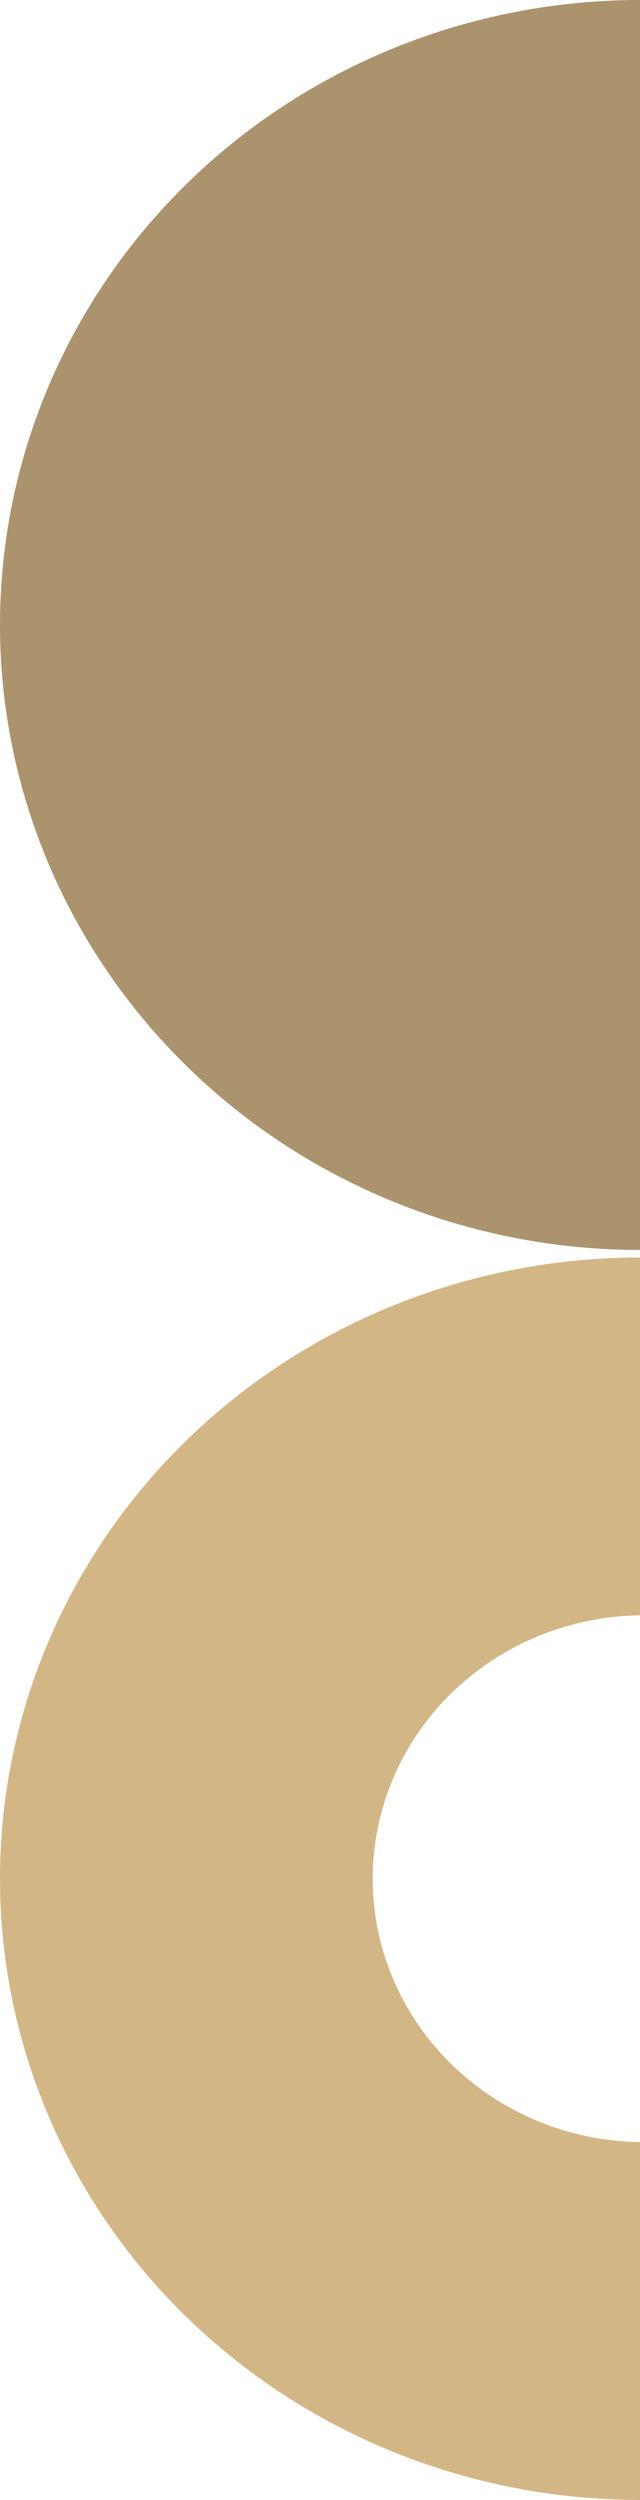
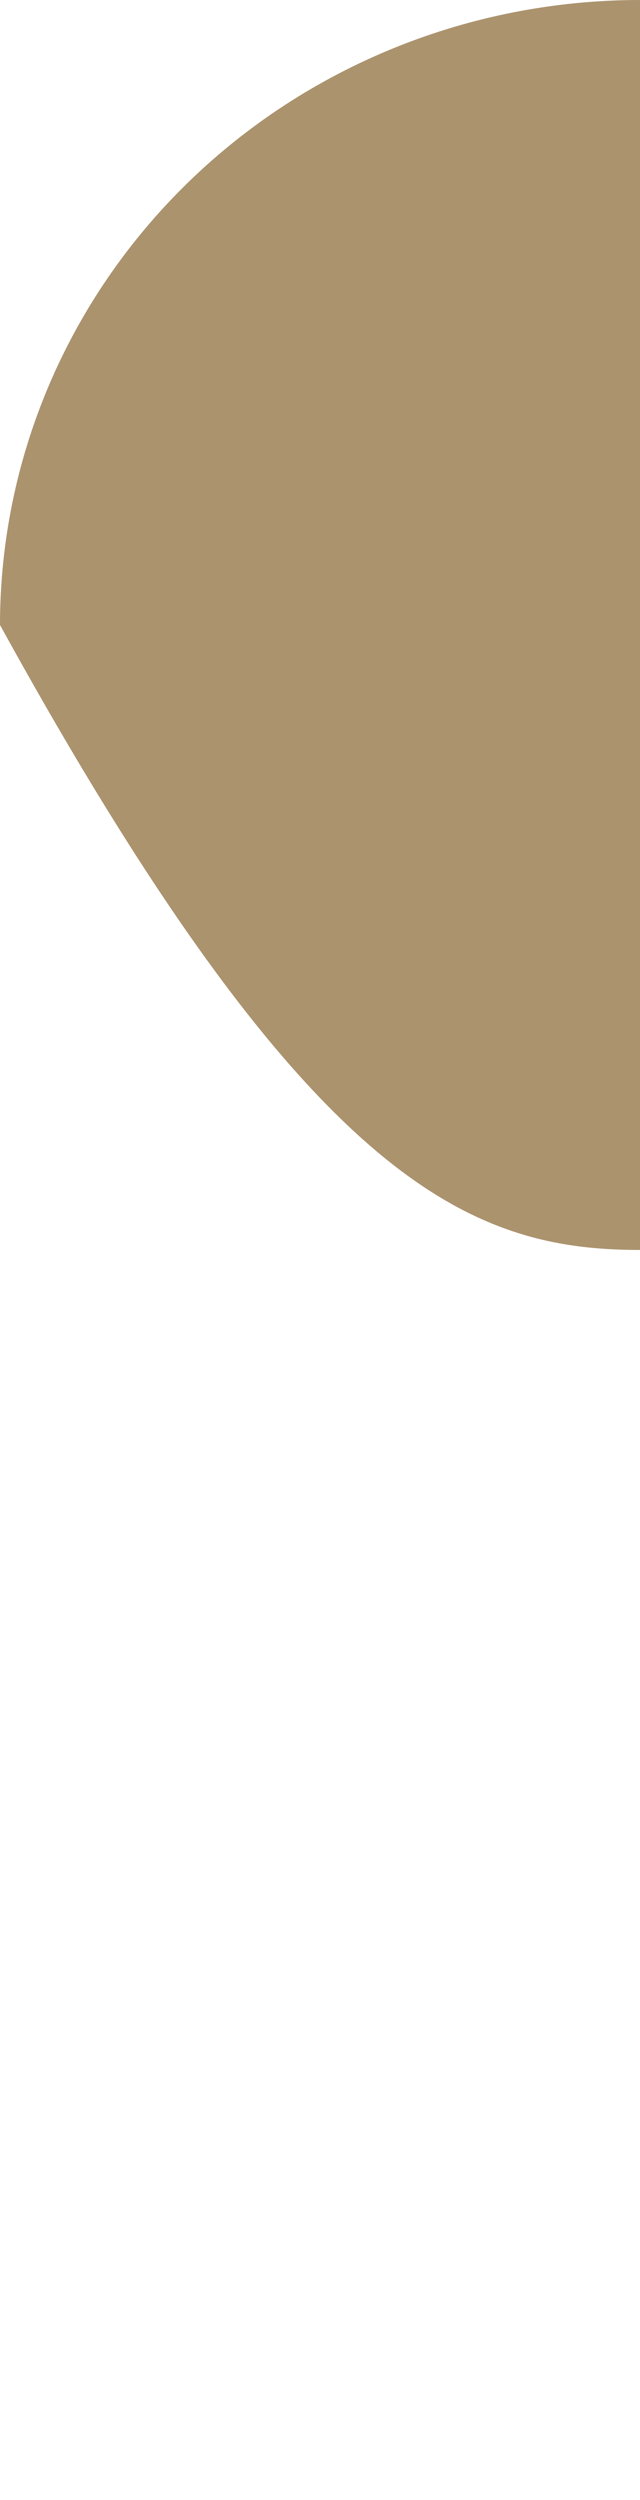
<svg xmlns="http://www.w3.org/2000/svg" width="85" height="332" viewBox="0 0 85 332" fill="none">
-   <path d="M4.02303e-06 249.504C3.06665e-06 271.383 8.955 292.366 24.896 307.837C40.837 323.308 62.457 332 85 332L85 284.484C75.535 284.344 66.506 280.597 59.864 274.051C53.221 267.506 49.498 258.687 49.498 249.5C49.498 240.313 53.221 231.494 59.864 224.949C66.506 218.403 75.535 214.656 85 214.516L85 167C73.837 167 62.783 169.134 52.47 173.28C42.157 177.427 32.786 183.504 24.893 191.165C17 198.827 10.739 207.922 6.468 217.932C2.197 227.942 -0.001 238.67 4.02303e-06 249.504Z" fill="#D3B685" />
-   <path d="M85 0C62.457 -9.85403e-07 40.837 8.745 24.896 24.31C8.955 39.876 4.96357e-06 60.987 4.00135e-06 83C3.03913e-06 105.013 8.955 126.124 24.896 141.69C40.837 157.255 62.457 166 85 166L85 0Z" fill="#AB936E" />
+   <path d="M85 0C62.457 -9.85403e-07 40.837 8.745 24.896 24.31C8.955 39.876 4.96357e-06 60.987 4.00135e-06 83C40.837 157.255 62.457 166 85 166L85 0Z" fill="#AB936E" />
</svg>